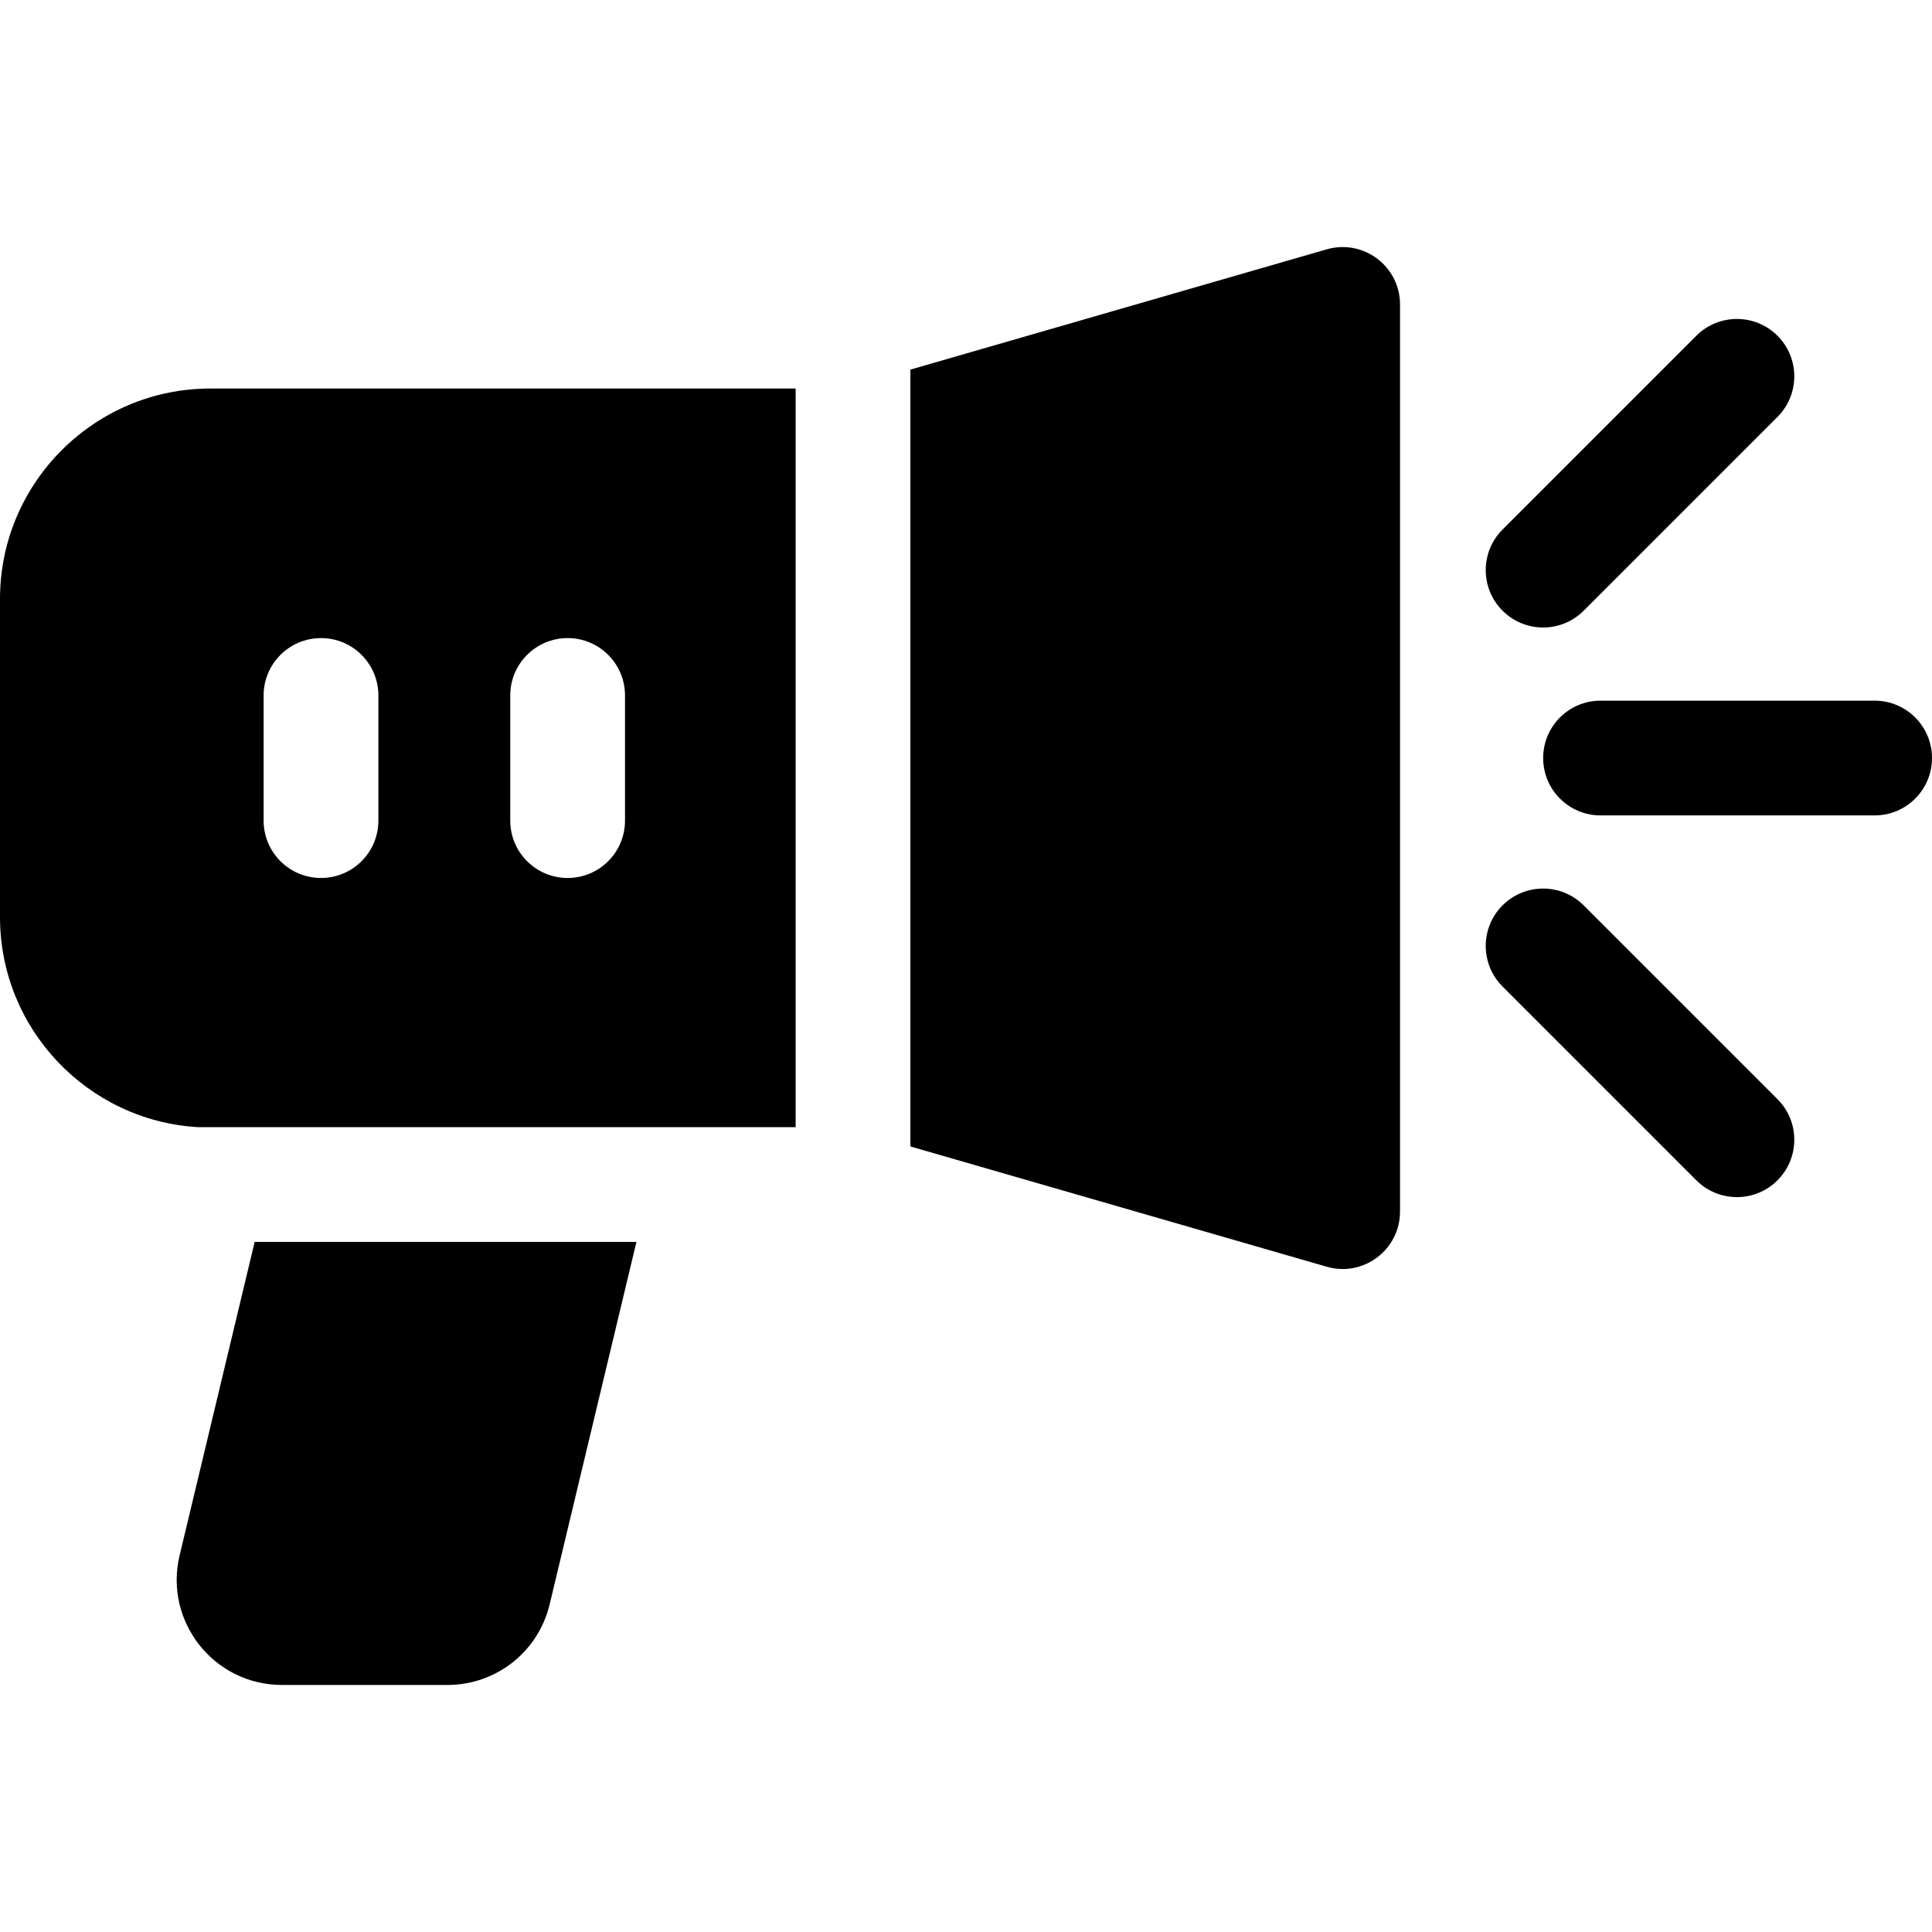
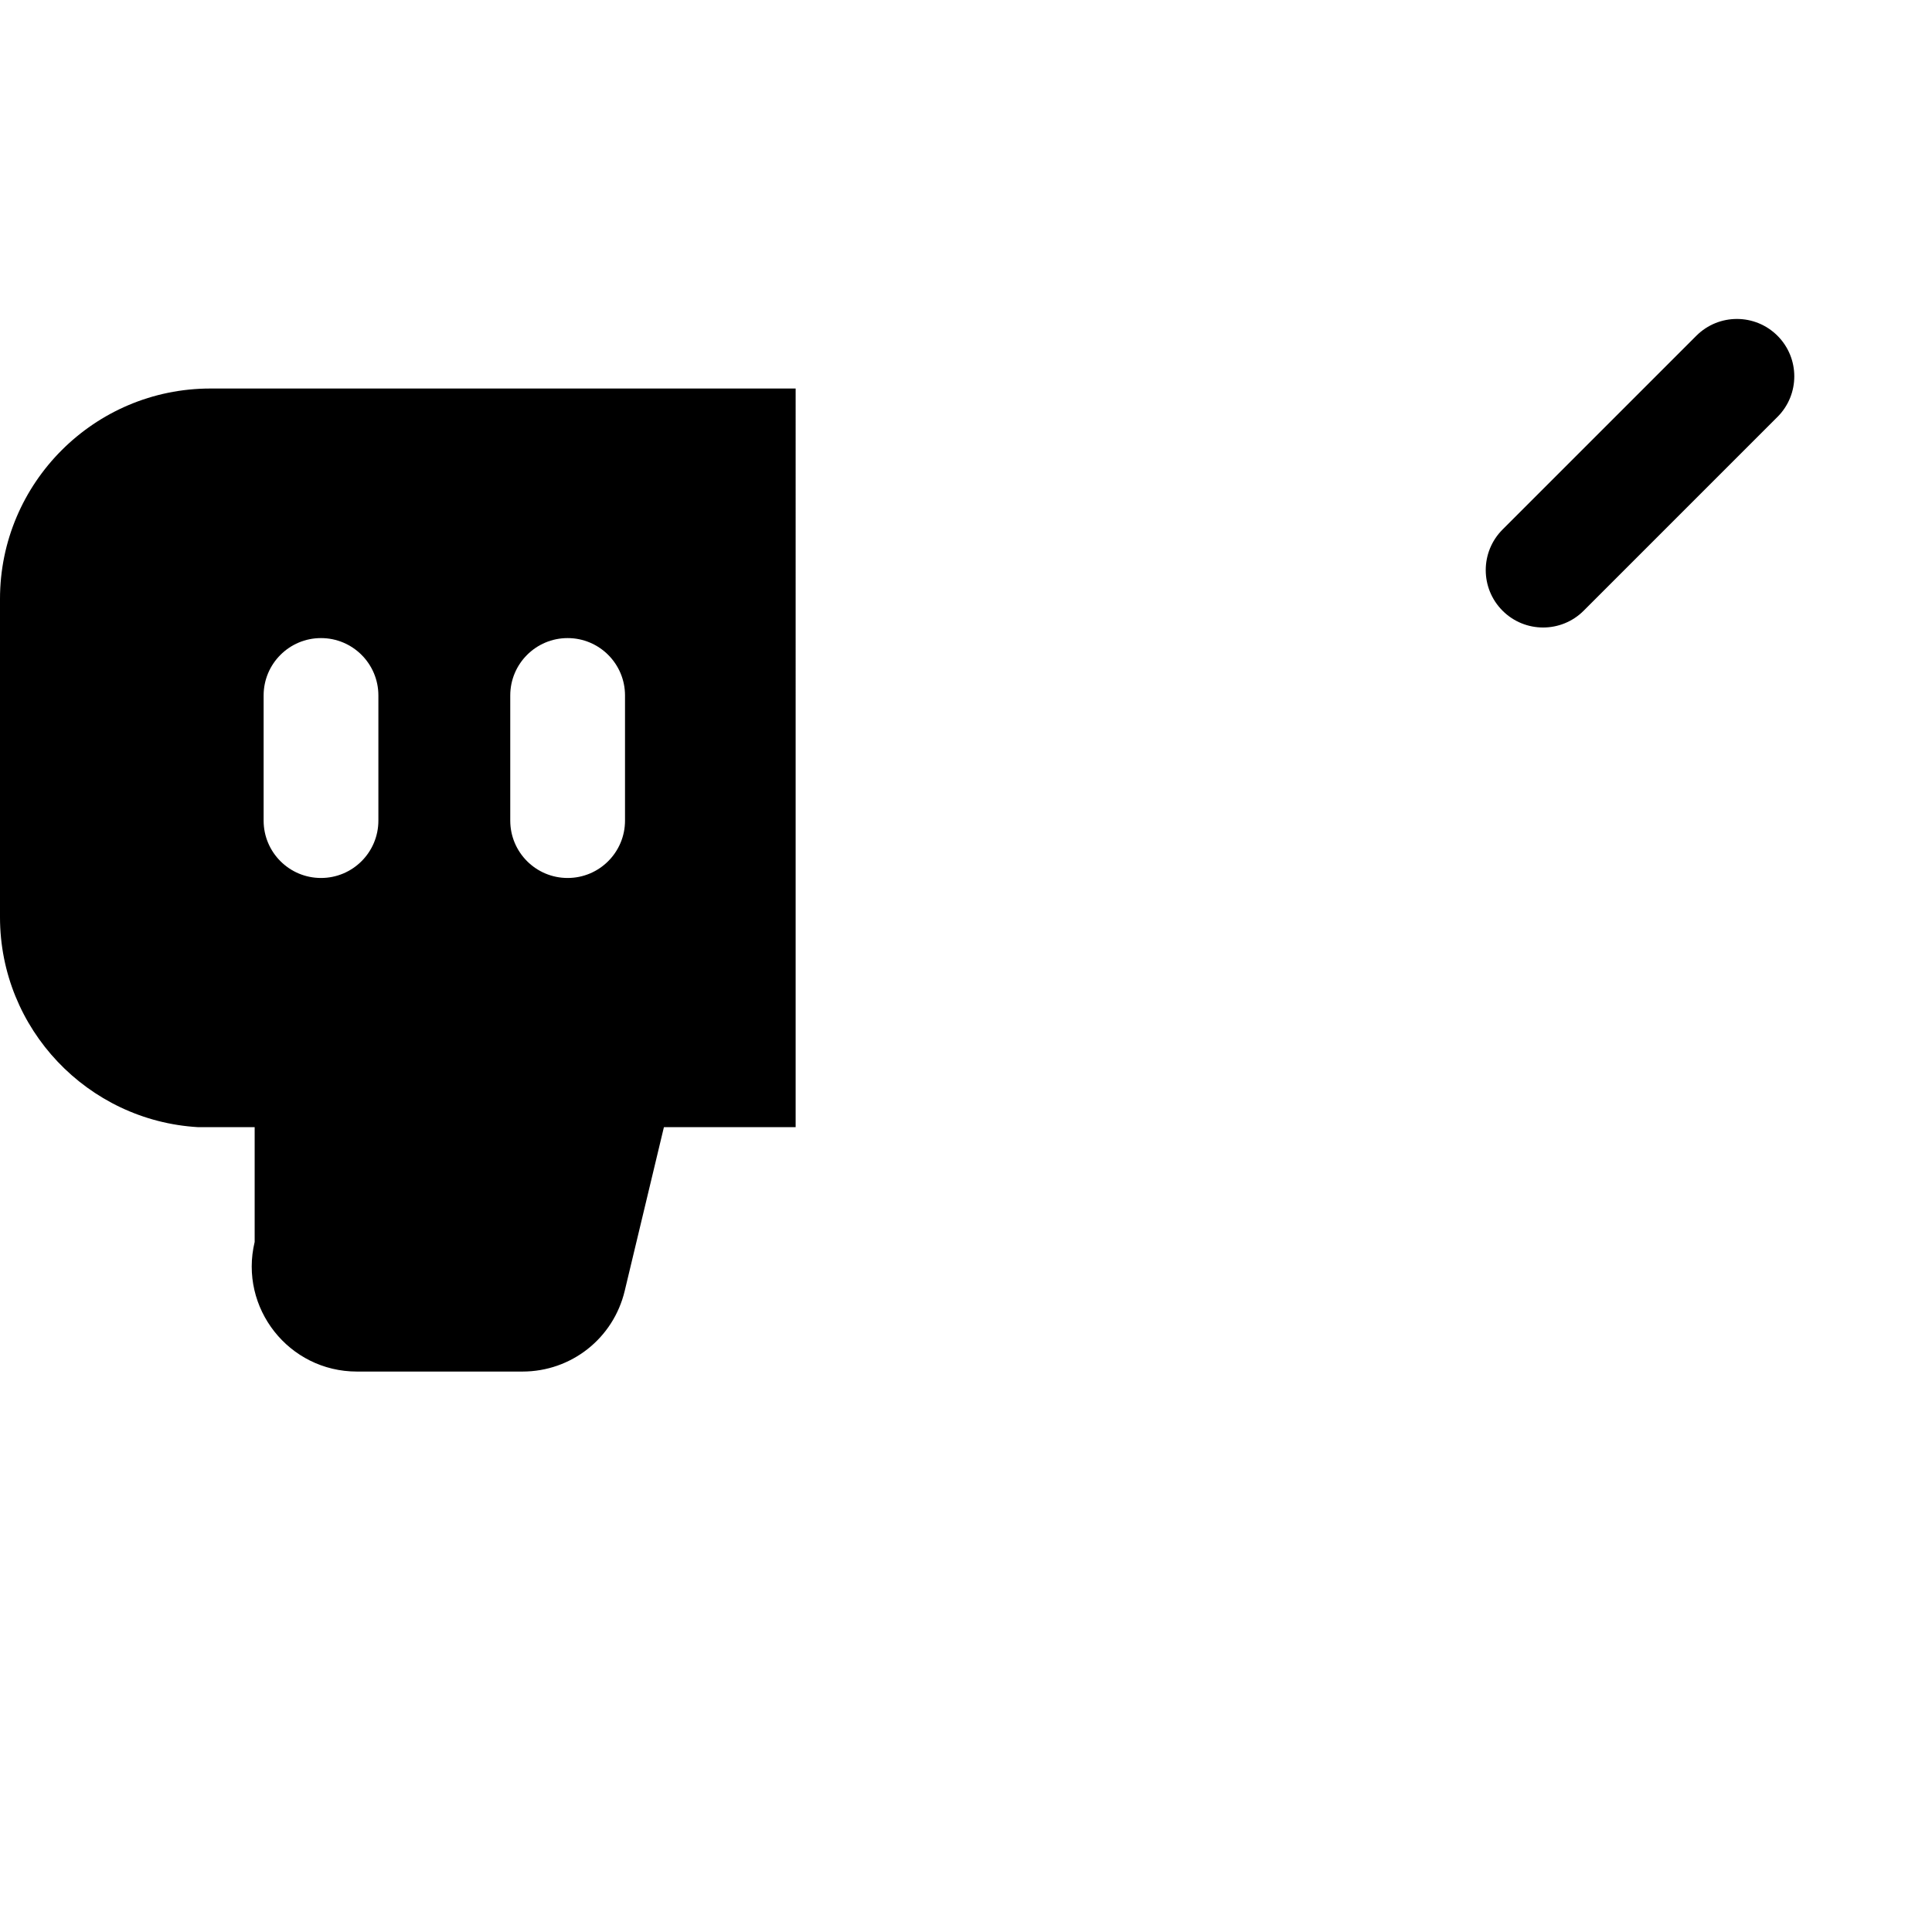
<svg xmlns="http://www.w3.org/2000/svg" id="Capa_1" x="0px" y="0px" viewBox="0 0 512 512" style="enable-background:new 0 0 512 512;" xml:space="preserve">
  <g>
    <g>
      <path d="M471.051,88.979c-5.937-5.938-15.566-5.938-21.504,0l-51.358,51.358c-5.938,5.938-5.938,15.566,0,21.504   c5.937,5.938,15.567,5.939,21.504,0l51.358-51.358C476.99,104.545,476.99,94.918,471.051,88.979z" />
    </g>
  </g>
  <g>
    <g>
-       <path d="M496.794,185.681h-72.631c-8.398,0-15.206,6.808-15.206,15.206s6.808,15.206,15.206,15.206h72.631   c8.398,0,15.206-6.808,15.206-15.206S505.192,185.681,496.794,185.681z" />
-     </g>
+       </g>
  </g>
  <g>
    <g>
-       <path d="M471.051,291.289l-51.358-51.358c-5.937-5.938-15.565-5.938-21.504,0c-5.938,5.937-5.938,15.566,0,21.504l51.358,51.358   c5.938,5.938,15.565,5.939,21.504,0C476.99,306.856,476.99,297.227,471.051,291.289z" />
-     </g>
+       </g>
  </g>
  <g>
    <g>
-       <path d="M67.489,329.12l-19.886,83.052c-4.193,17.509,9.068,34.356,27.1,34.356h43.866c12.943,0,24.087-8.791,27.101-21.378   l22.994-96.031H67.489z" />
+       <path d="M67.489,329.12c-4.193,17.509,9.068,34.356,27.1,34.356h43.866c12.943,0,24.087-8.791,27.101-21.378   l22.994-96.031H67.489z" />
    </g>
  </g>
  <g>
    <g>
      <path d="M55.754,102.962C25.011,102.962,0,127.972,0,158.716v84.342c0,29.641,23.253,53.945,52.474,55.65h158.38V102.962H55.754z    M100.275,217.467c0,8.398-6.808,15.206-15.206,15.206c-8.398,0-15.206-6.808-15.206-15.206v-33.161   c0-8.398,6.808-15.206,15.206-15.206c8.398,0,15.206,6.808,15.206,15.206V217.467z M165.635,217.467   c0,8.398-6.808,15.206-15.206,15.206s-15.206-6.808-15.206-15.206v-33.161c0-8.398,6.808-15.206,15.206-15.206   s15.206,6.808,15.206,15.206V217.467z" />
    </g>
  </g>
  <g>
    <g>
-       <path d="M351.595,66.077L241.264,97.948v205.878l110.33,31.871c9.725,2.81,19.426-4.504,19.426-14.609V80.686   C371.02,70.565,361.3,63.271,351.595,66.077z" />
-     </g>
+       </g>
  </g>
  <g />
  <g />
  <g />
  <g />
  <g />
  <g />
  <g />
  <g />
  <g />
  <g />
  <g />
  <g />
  <g />
  <g />
  <g />
</svg>